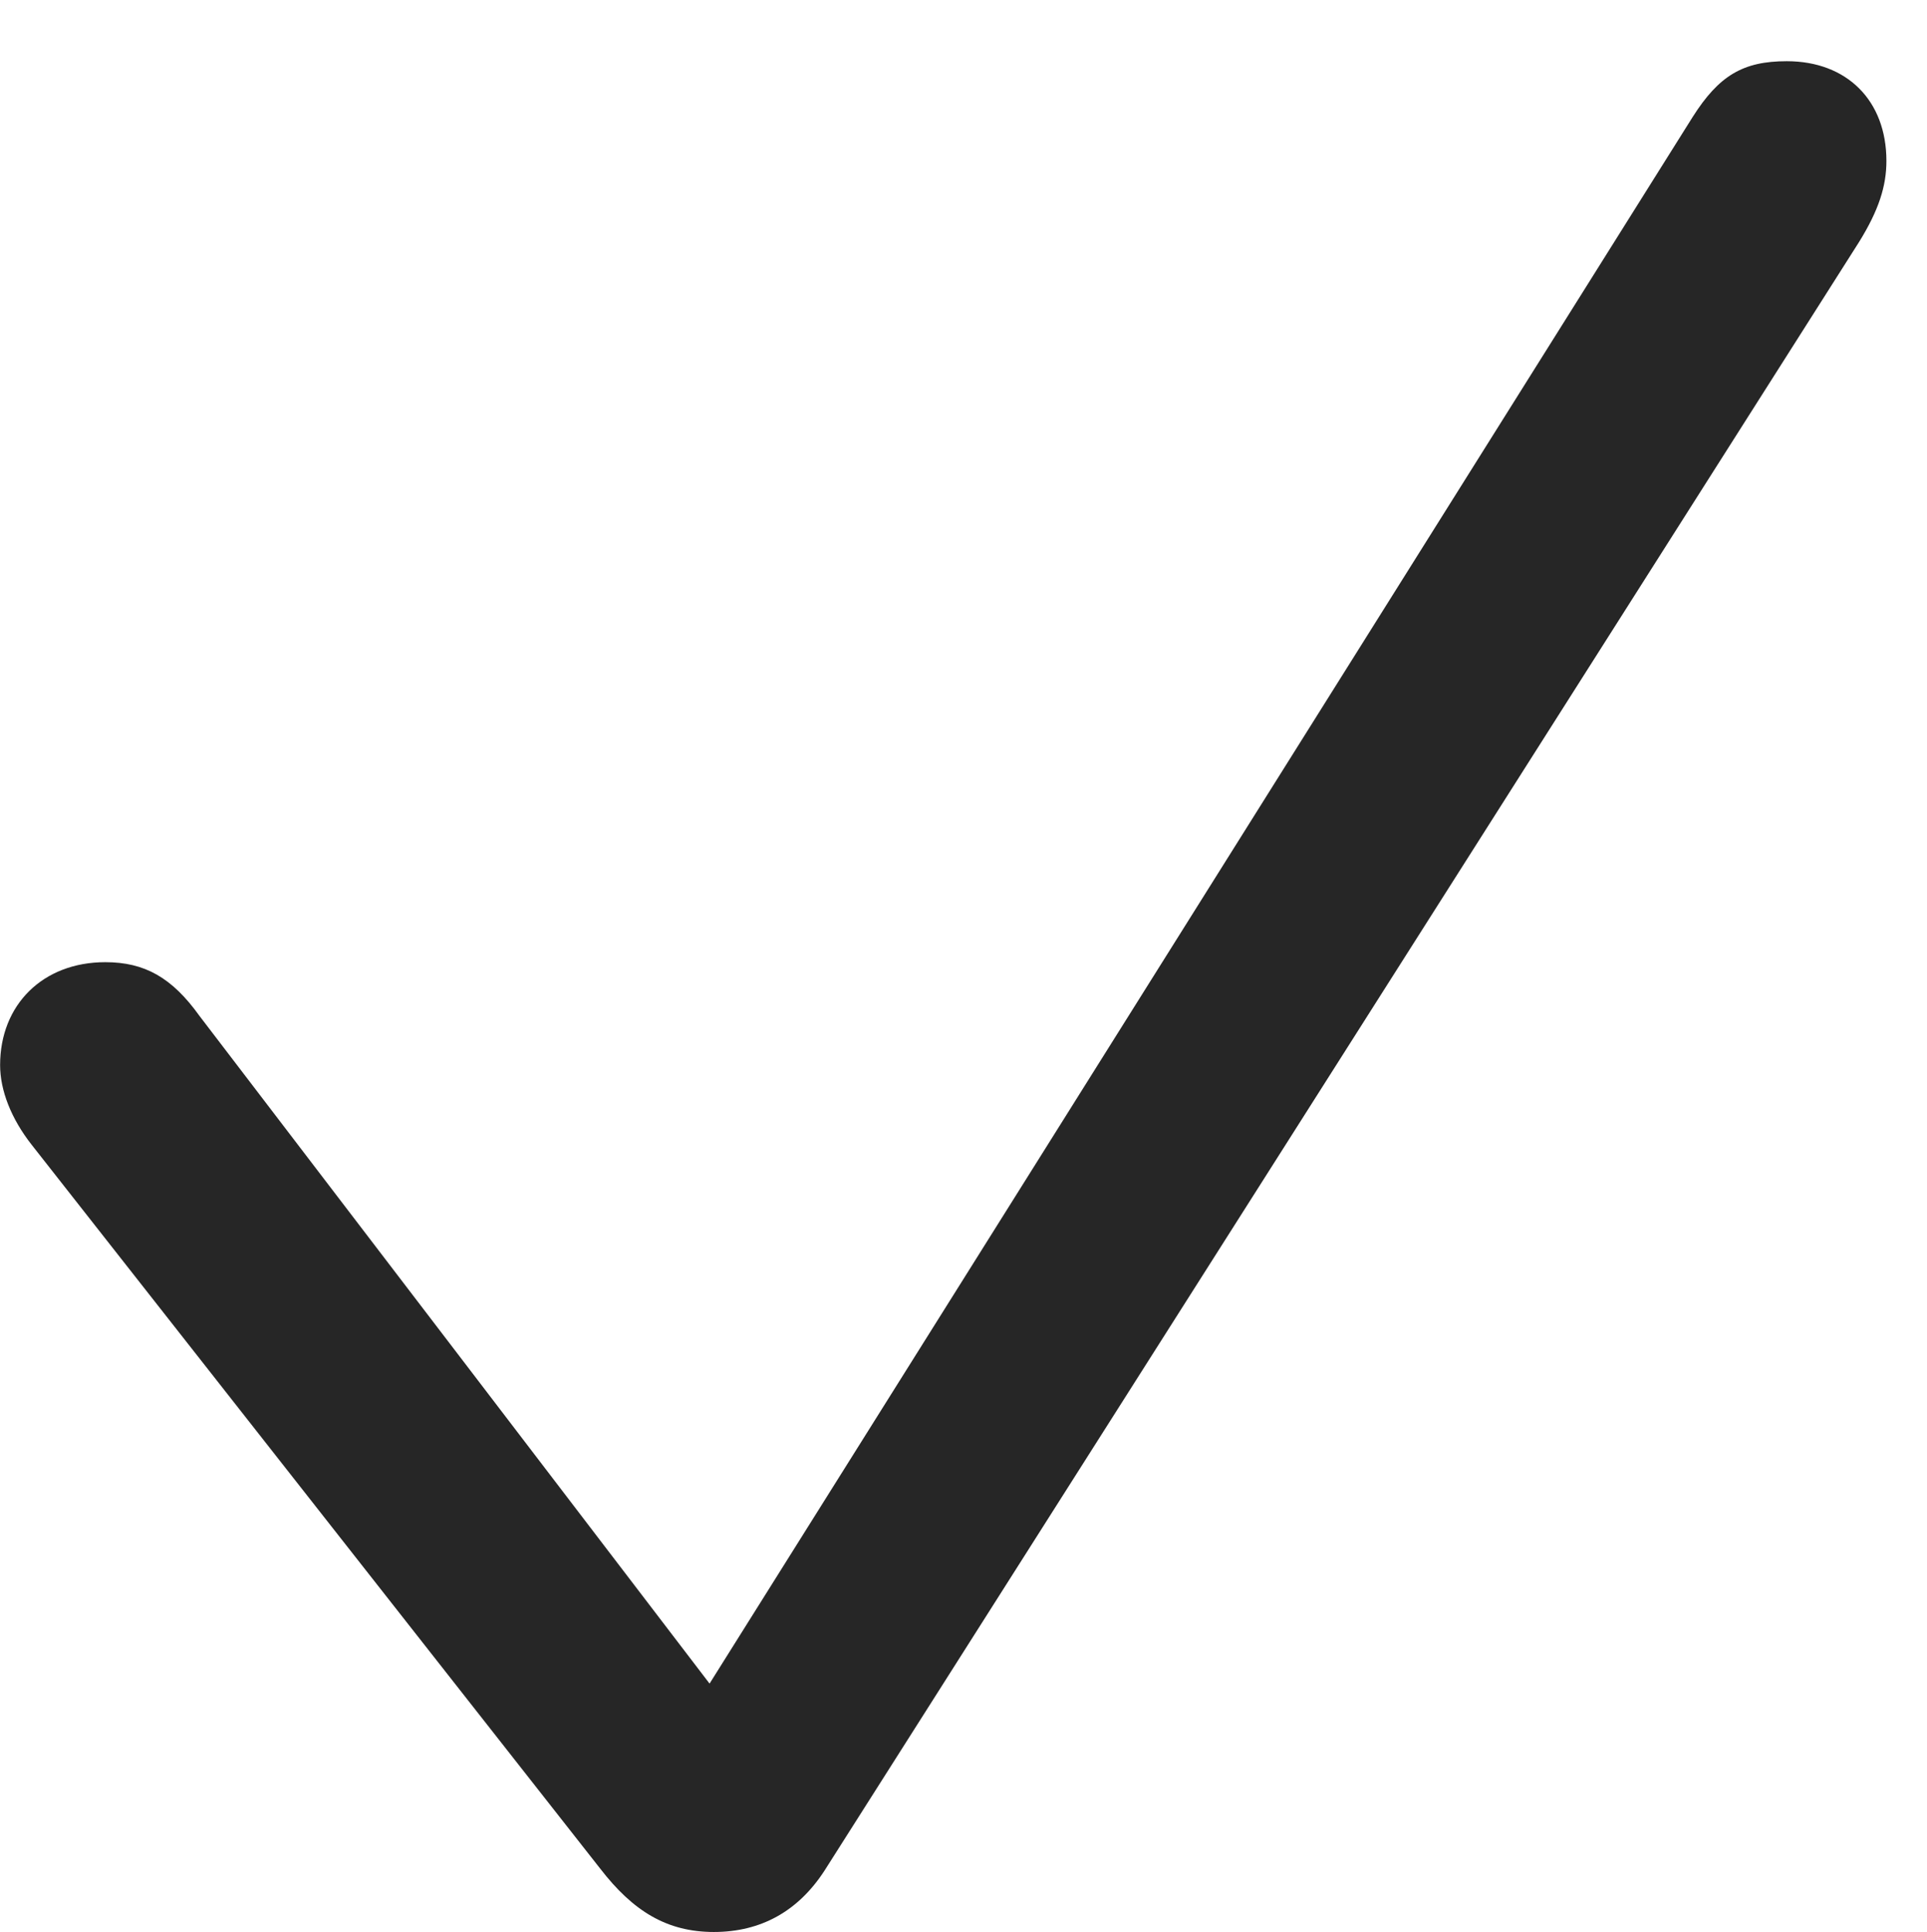
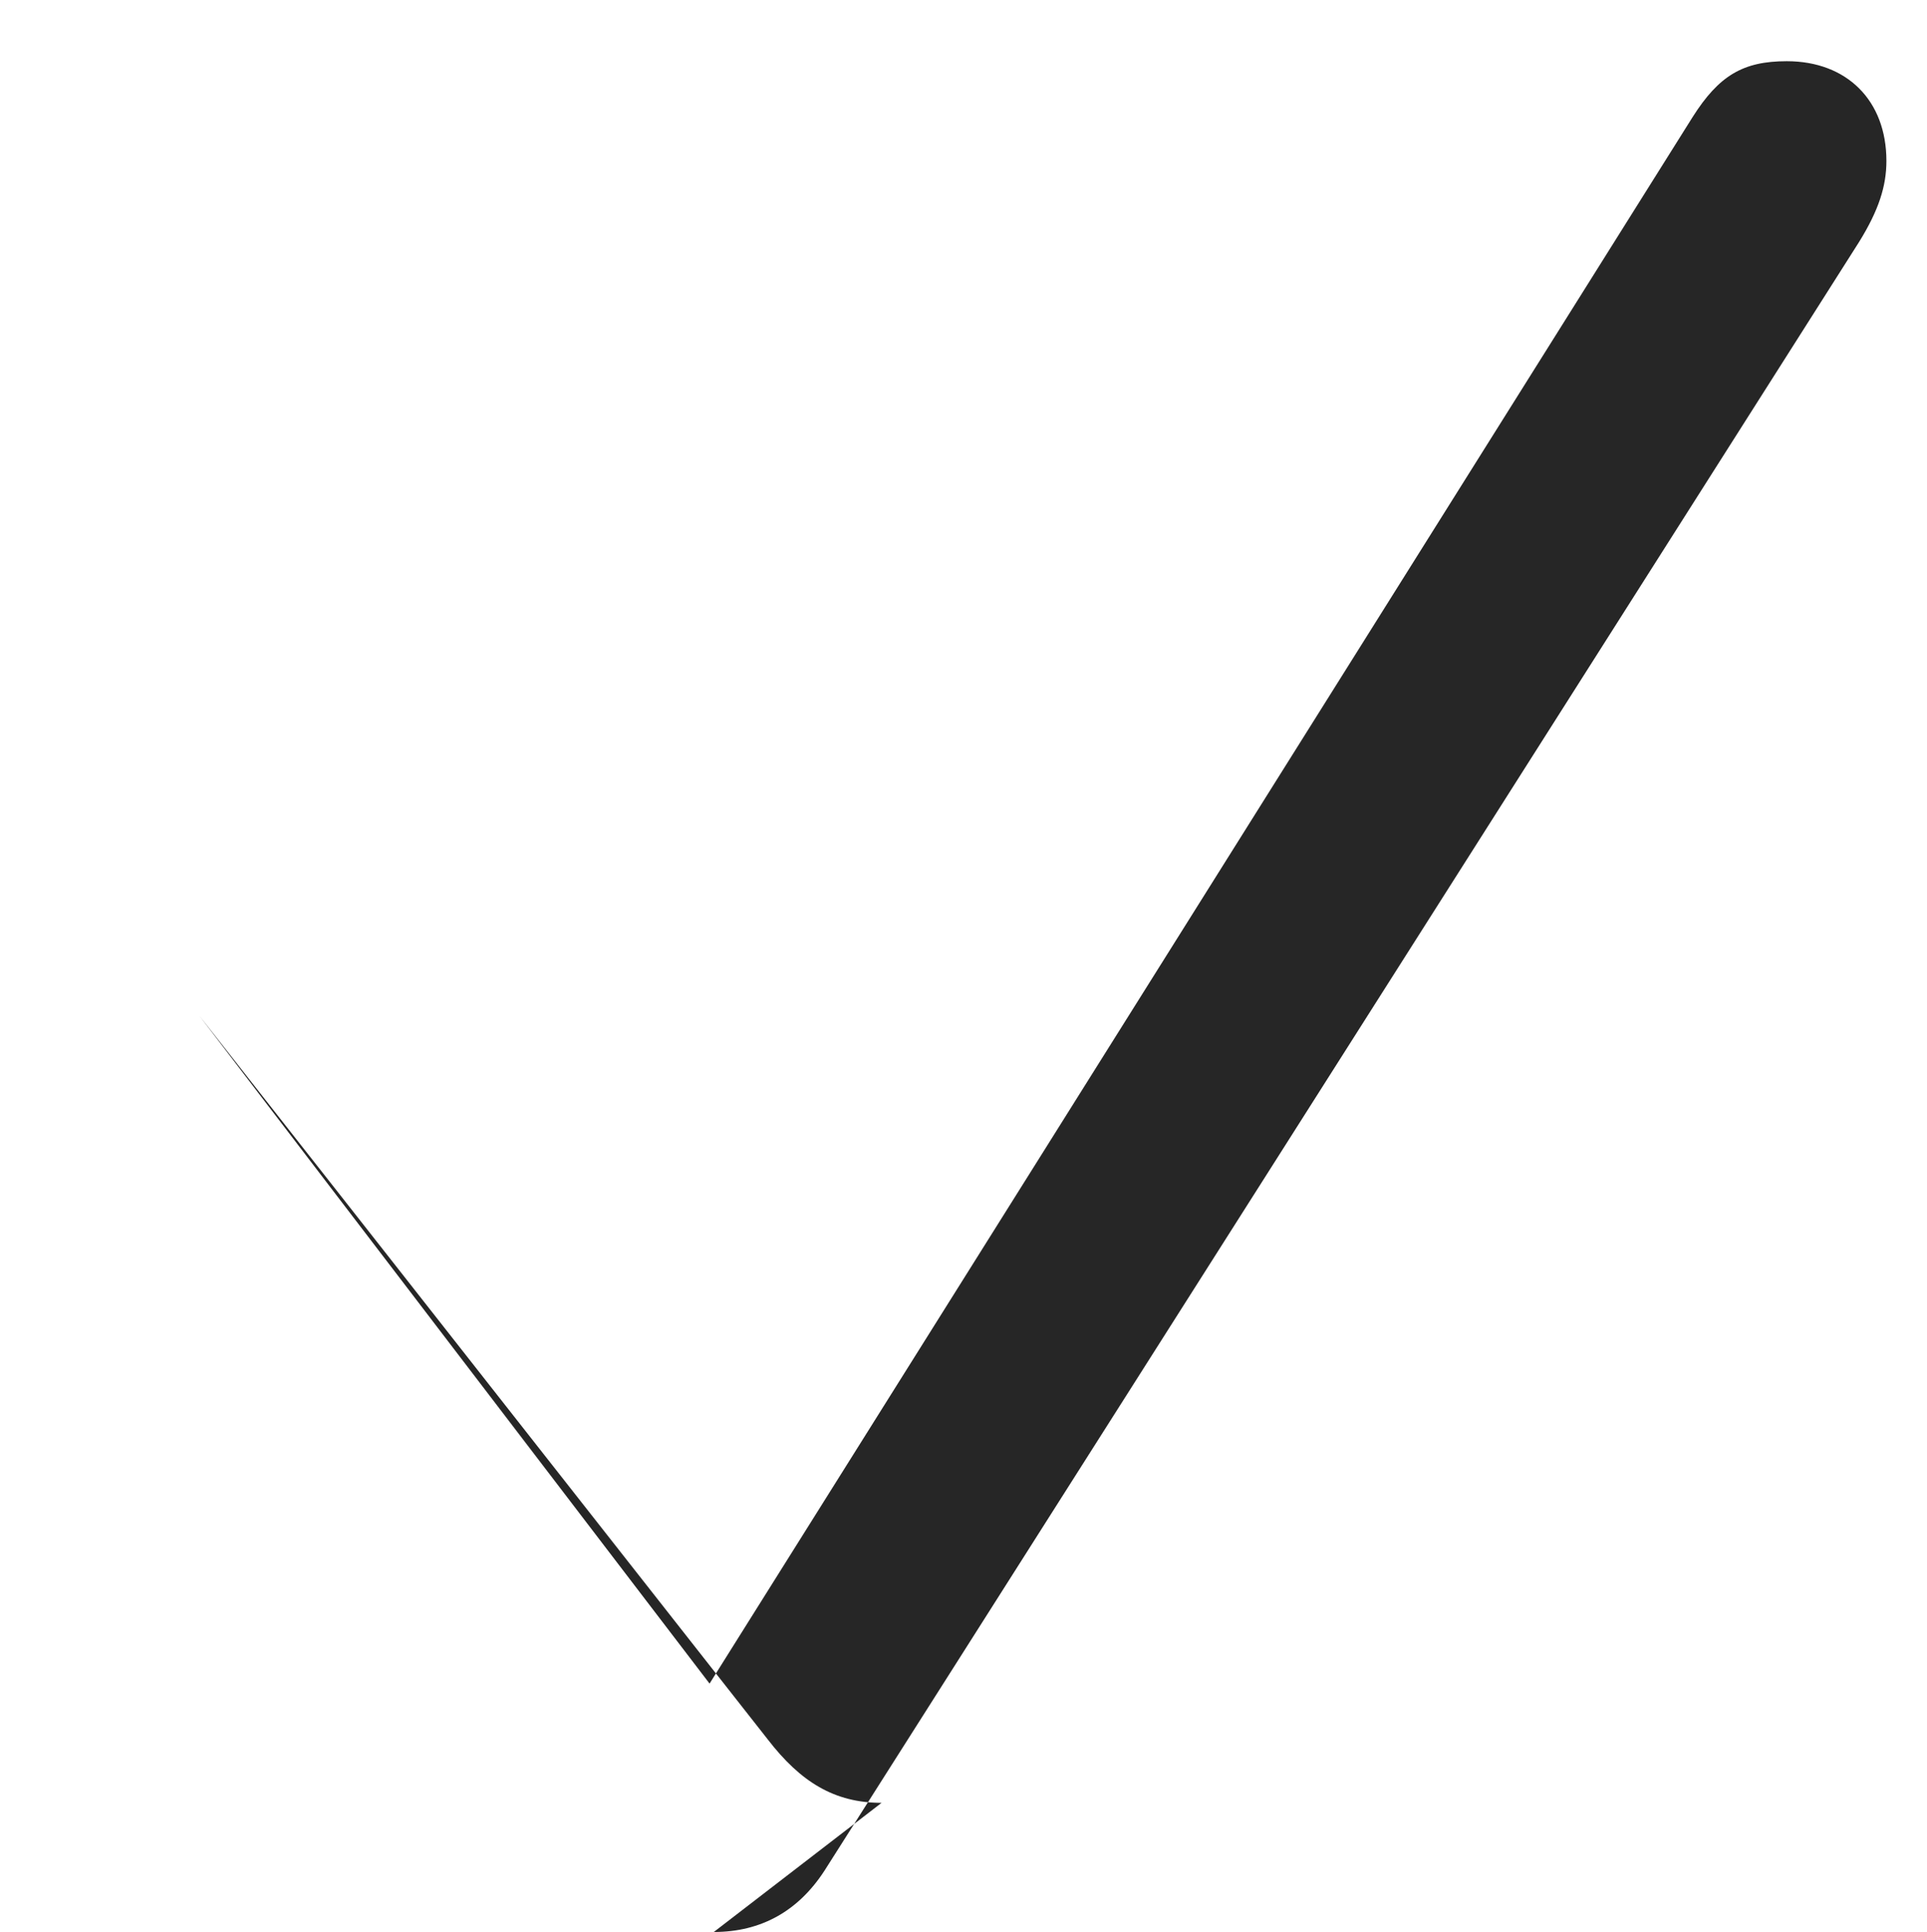
<svg xmlns="http://www.w3.org/2000/svg" width="17.188" height="17.236">
-   <path fill-opacity=".85" d="M6.367 17.236c.42 0 .752-.185.987-.547l9.228-14.53c.176-.284.244-.499.244-.723 0-.538-.351-.89-.889-.89-.39 0-.605.128-.84.499L6.329 15.02l-4.55-5.957c-.245-.342-.489-.479-.84-.479-.557 0-.938.38-.938.918 0 .225.098.478.283.713l5.069 6.455c.293.38.595.566 1.015.566z" />
+   <path fill-opacity=".85" d="M6.367 17.236c.42 0 .752-.185.987-.547l9.228-14.53c.176-.284.244-.499.244-.723 0-.538-.351-.89-.889-.89-.39 0-.605.128-.84.499L6.329 15.02l-4.55-5.957l5.069 6.455c.293.38.595.566 1.015.566z" />
</svg>